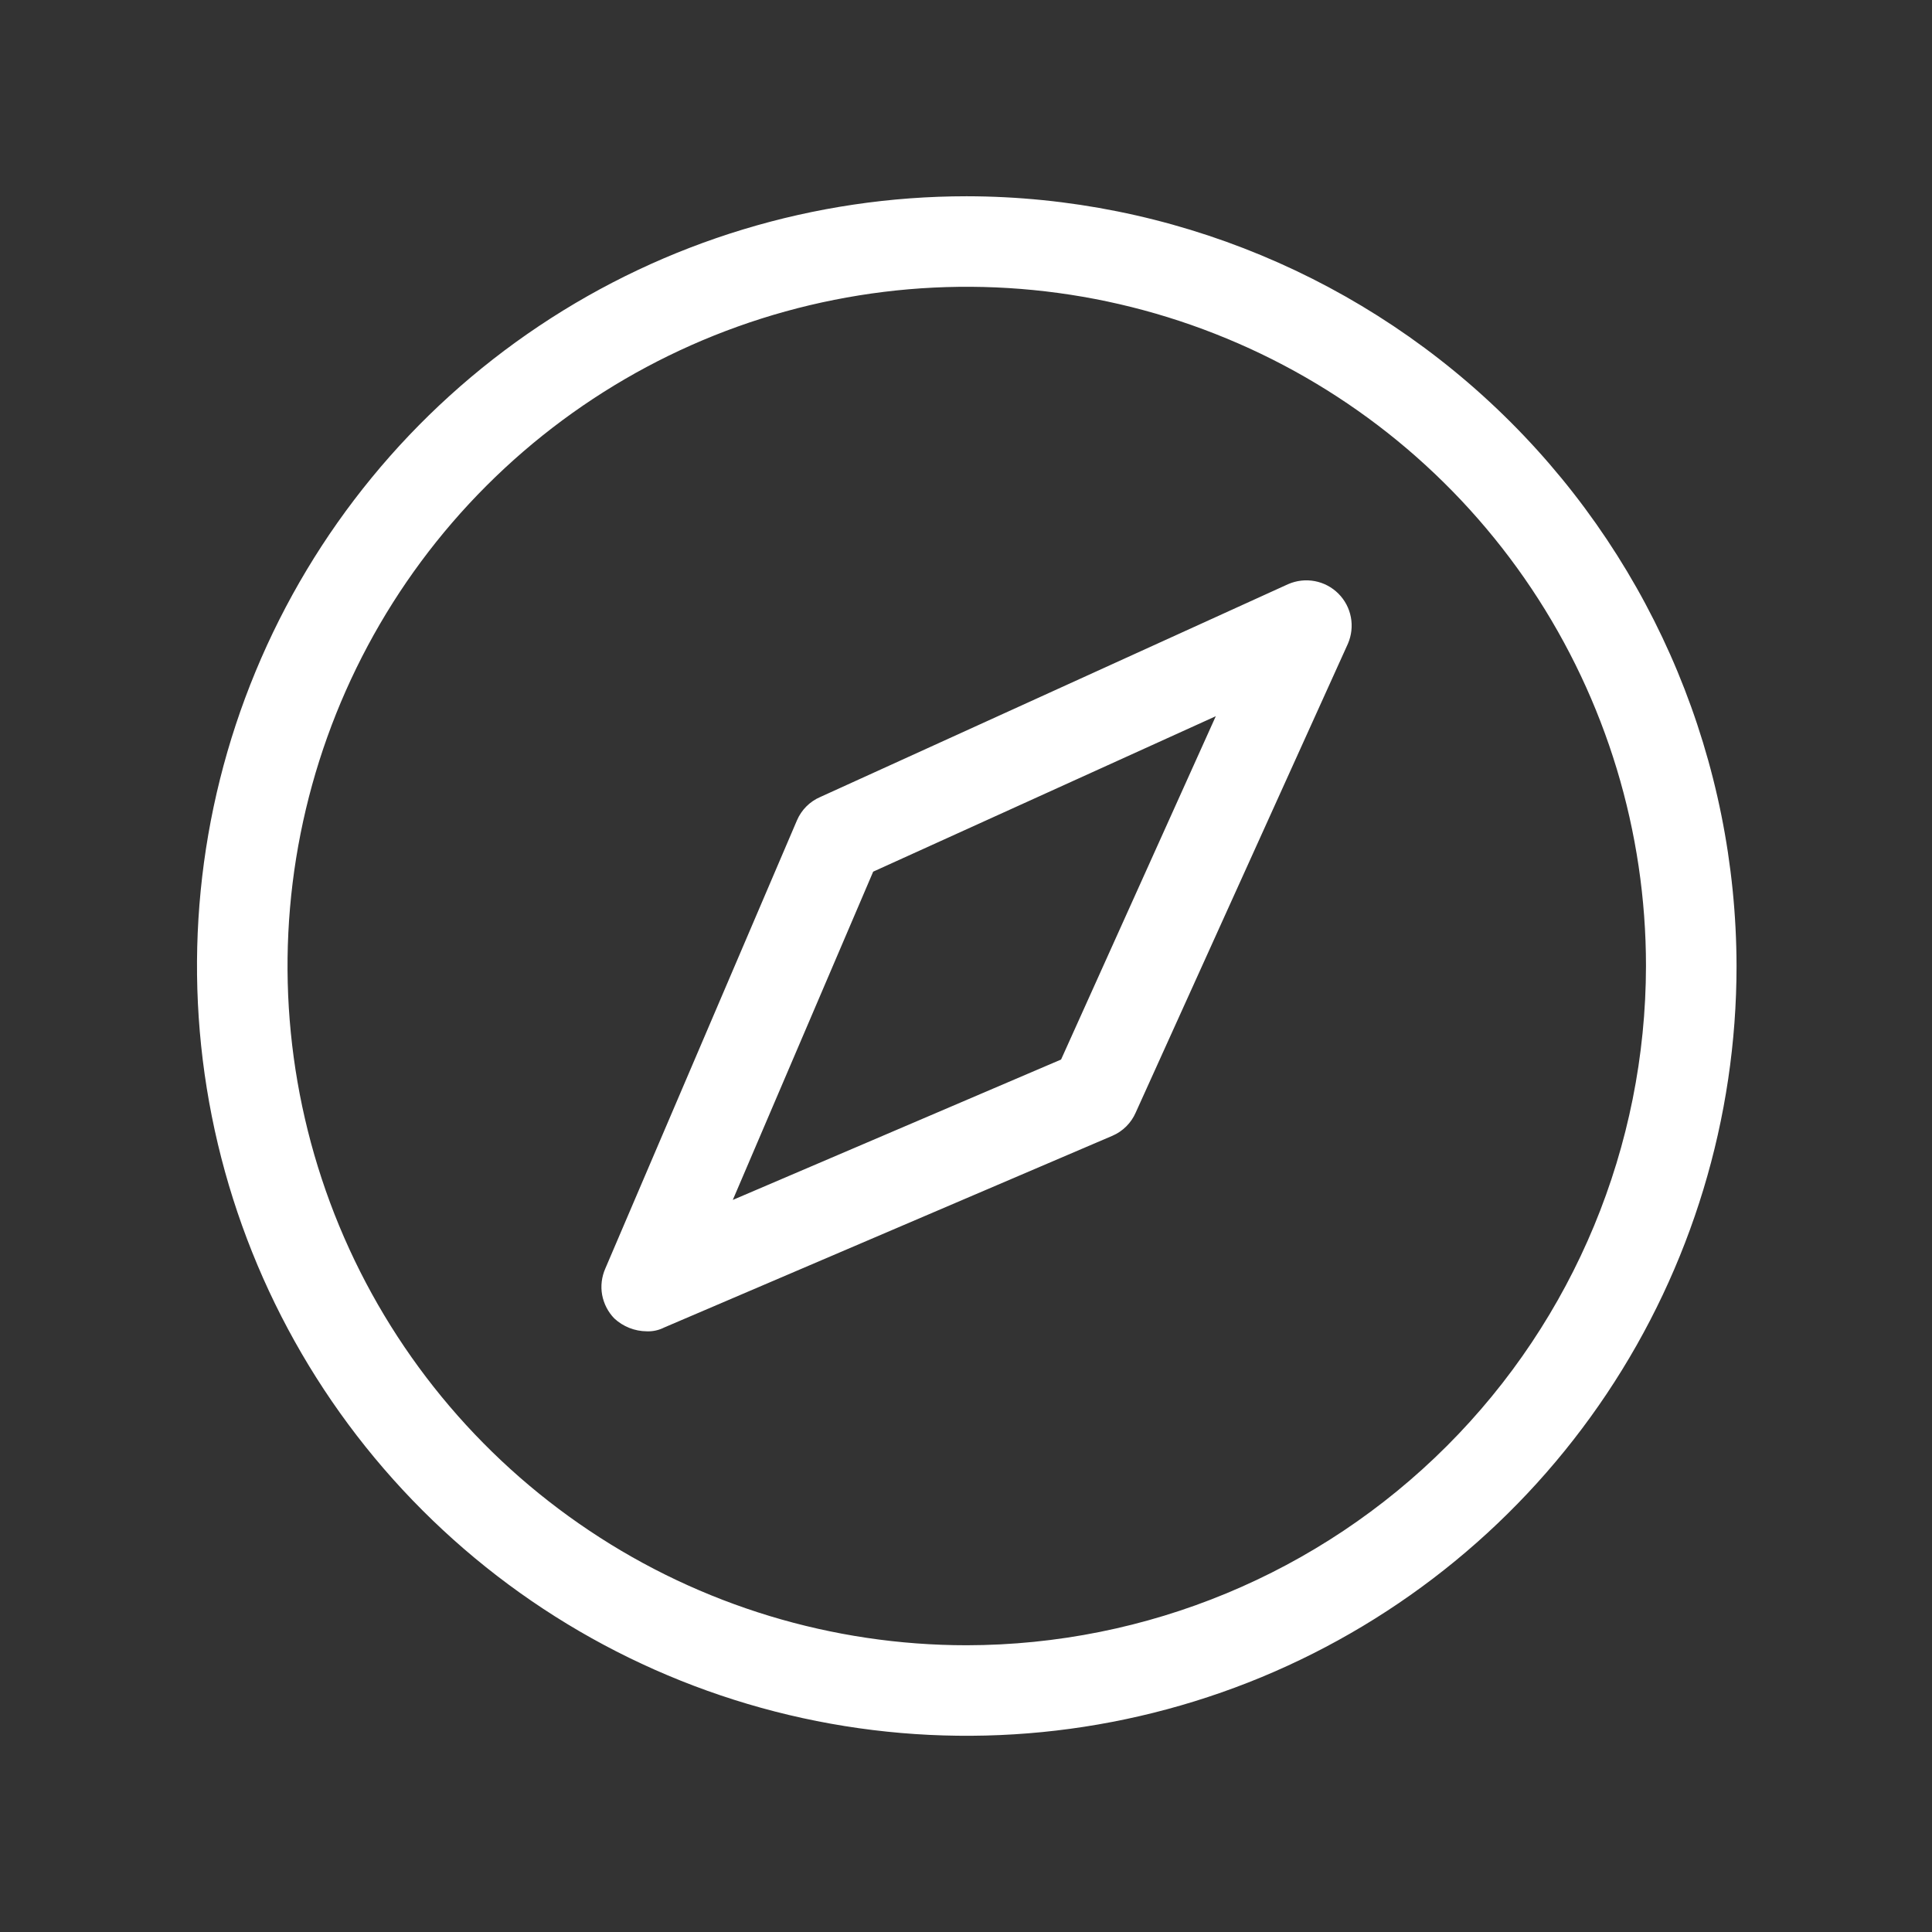
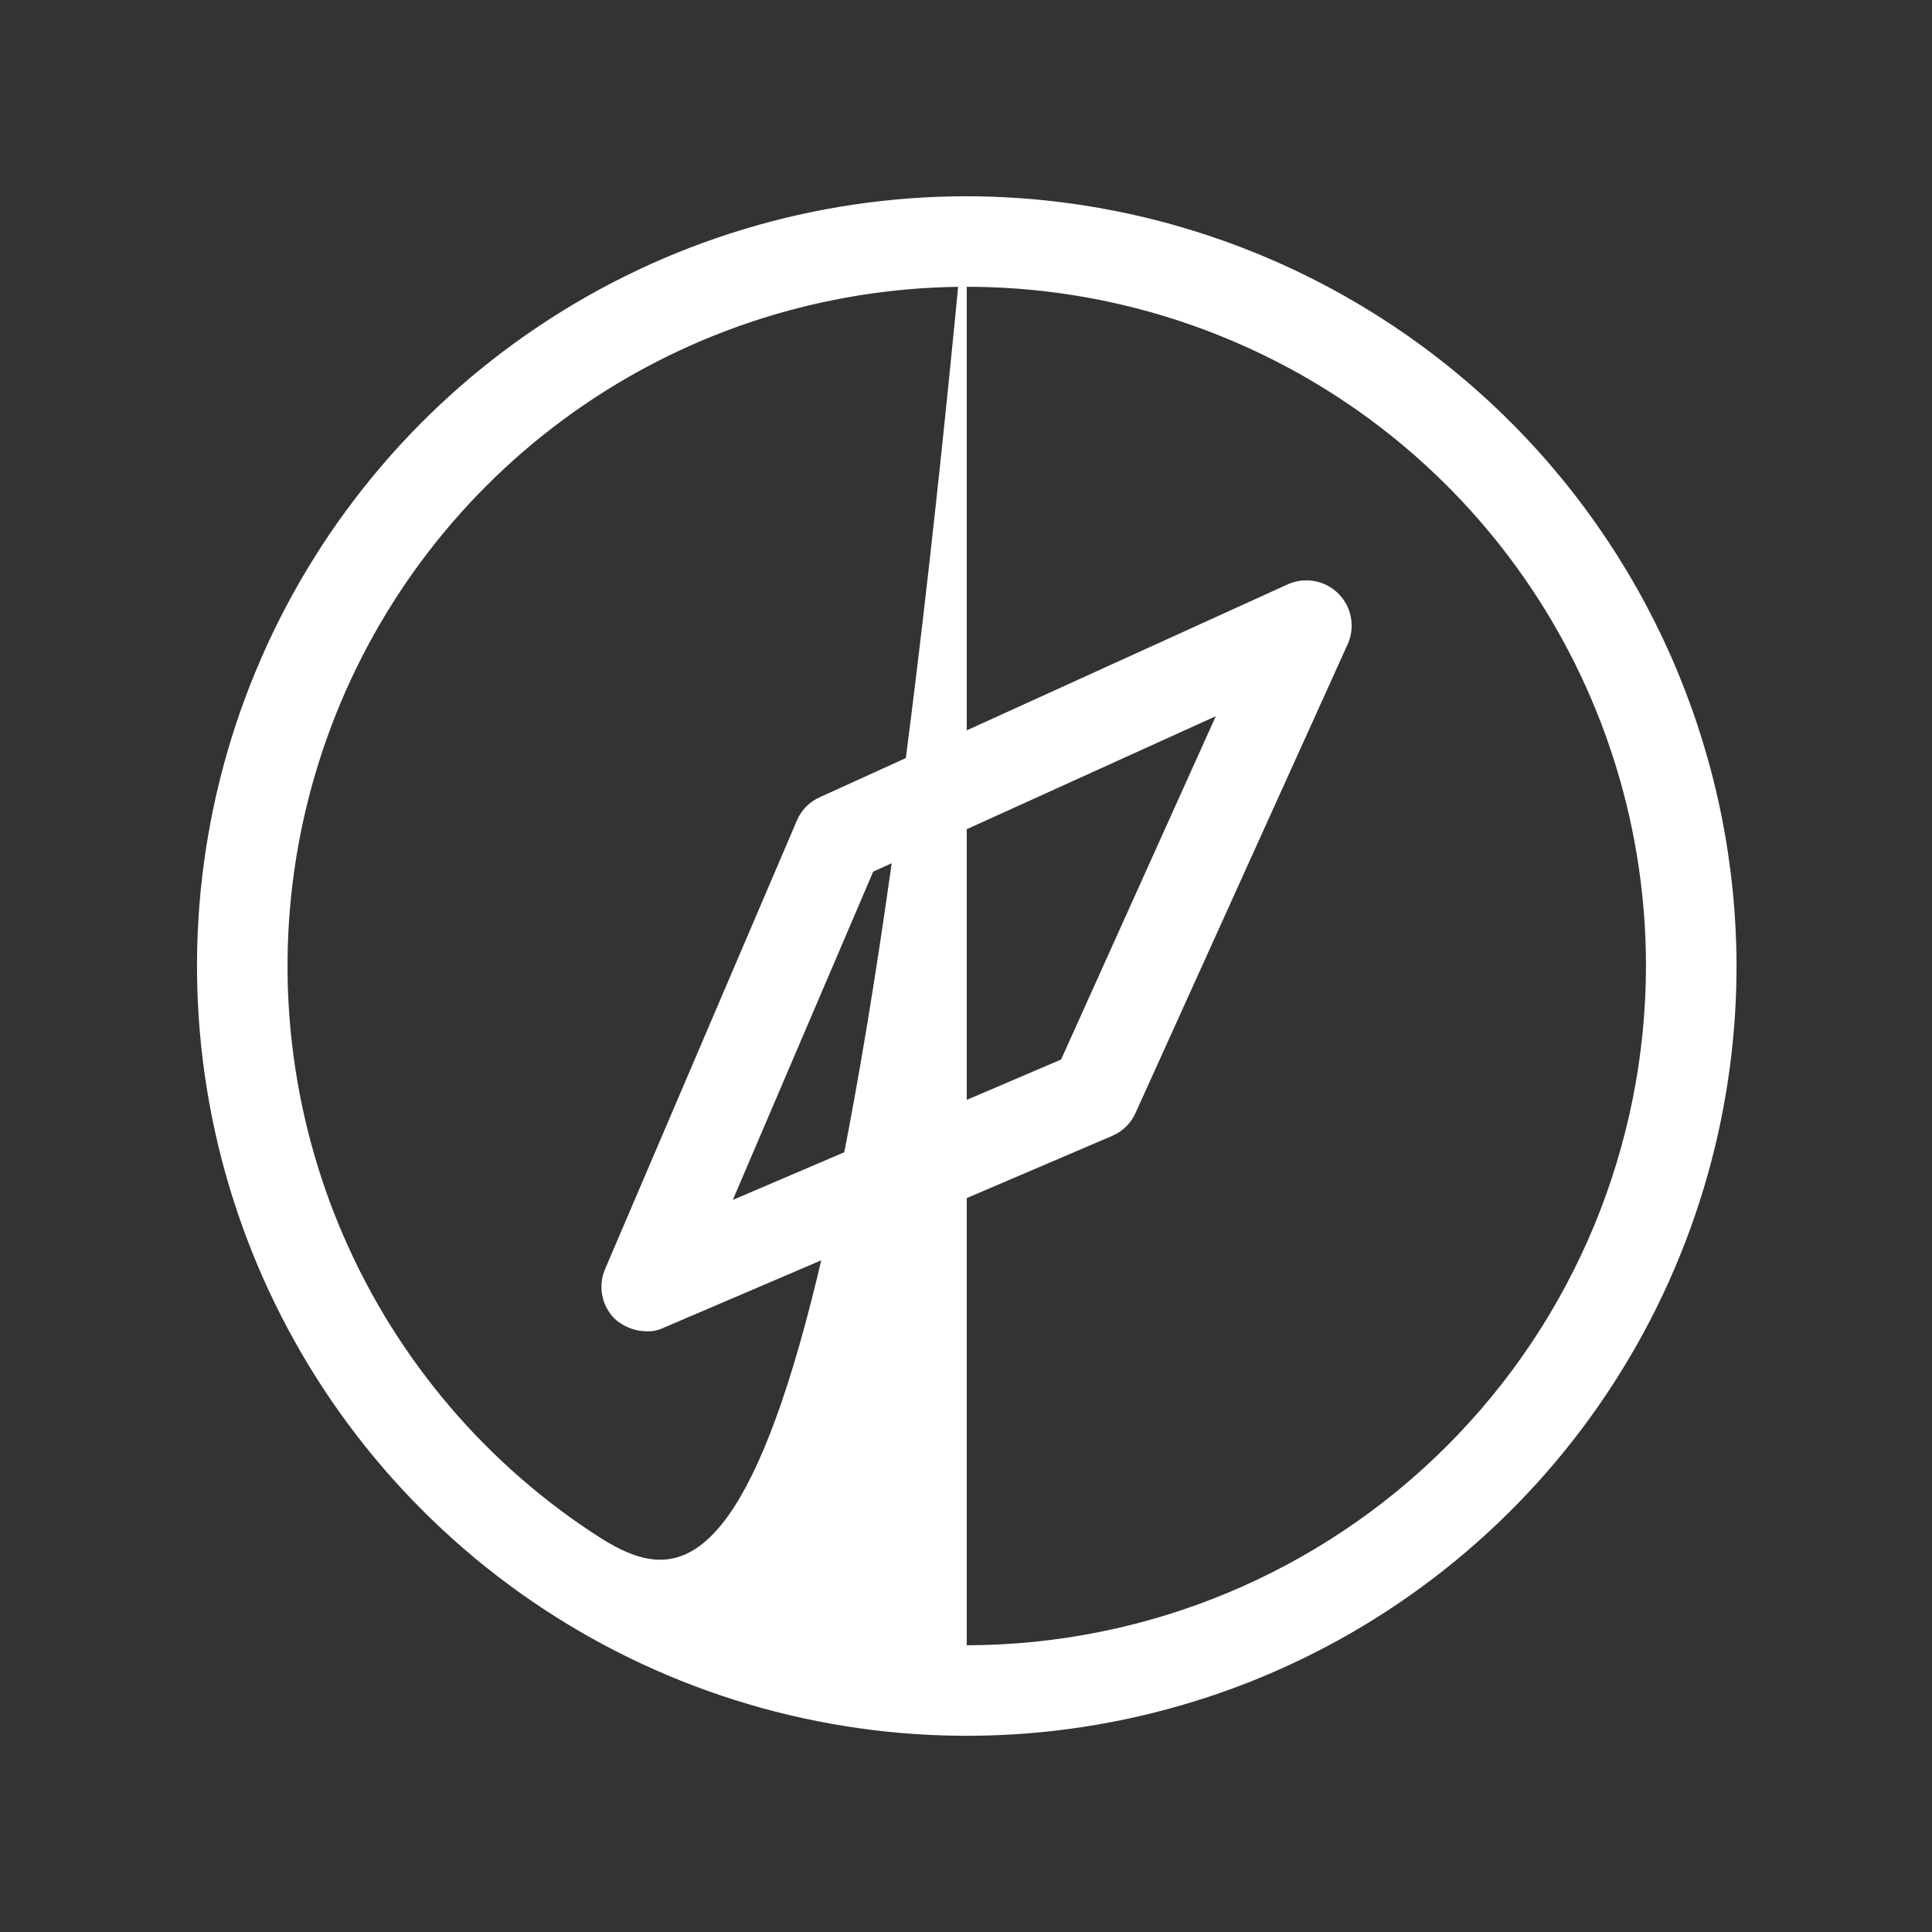
<svg xmlns="http://www.w3.org/2000/svg" width="24" height="24" viewBox="0 0 24 24" fill="none">
  <rect x="0" y="0" width="24" height="24" fill="#333333" stroke="none" />
-   <path d="M12.009 2.438C10.118 2.438 8.269 2.998 6.697 4.049C5.124 5.1 3.899 6.593 3.175 8.341C2.451 10.088 2.262 12.011 2.631 13.866C3 15.72 3.91 17.424 5.248 18.762C6.585 20.099 8.289 21.01 10.144 21.379C11.999 21.748 13.921 21.558 15.669 20.835C17.416 20.111 18.91 18.885 19.96 17.313C21.011 15.74 21.572 13.891 21.572 12C21.567 9.465 20.558 7.036 18.766 5.244C16.973 3.452 14.544 2.442 12.009 2.438ZM12.009 20.438C10.341 20.438 8.709 19.943 7.322 19.015C5.934 18.088 4.853 16.771 4.214 15.229C3.576 13.687 3.408 11.991 3.734 10.354C4.06 8.717 4.863 7.214 6.043 6.034C7.223 4.854 8.727 4.05 10.363 3.725C12 3.399 13.697 3.566 15.238 4.205C16.78 4.843 18.098 5.925 19.025 7.312C19.952 8.7 20.447 10.331 20.447 12C20.444 14.237 19.555 16.382 17.973 17.963C16.391 19.545 14.246 20.435 12.009 20.438ZM16.003 7.256L10.191 9.9C10.06 9.956 9.956 10.06 9.9 10.191L7.519 15.759C7.474 15.862 7.46 15.976 7.48 16.086C7.501 16.196 7.553 16.298 7.631 16.378C7.741 16.48 7.885 16.537 8.034 16.538C8.109 16.541 8.183 16.525 8.25 16.491L13.819 14.109C13.949 14.053 14.053 13.949 14.109 13.819L16.744 7.997C16.789 7.893 16.802 7.778 16.781 7.667C16.76 7.556 16.706 7.454 16.626 7.374C16.546 7.294 16.444 7.24 16.333 7.219C16.222 7.198 16.107 7.211 16.003 7.256ZM13.181 13.162L9.103 14.906L10.847 10.828L15.103 8.897L13.181 13.162Z" fill="white" />
+   <path d="M12.009 2.438C10.118 2.438 8.269 2.998 6.697 4.049C5.124 5.1 3.899 6.593 3.175 8.341C2.451 10.088 2.262 12.011 2.631 13.866C3 15.72 3.91 17.424 5.248 18.762C6.585 20.099 8.289 21.01 10.144 21.379C11.999 21.748 13.921 21.558 15.669 20.835C17.416 20.111 18.91 18.885 19.96 17.313C21.011 15.74 21.572 13.891 21.572 12C21.567 9.465 20.558 7.036 18.766 5.244C16.973 3.452 14.544 2.442 12.009 2.438ZC10.341 20.438 8.709 19.943 7.322 19.015C5.934 18.088 4.853 16.771 4.214 15.229C3.576 13.687 3.408 11.991 3.734 10.354C4.06 8.717 4.863 7.214 6.043 6.034C7.223 4.854 8.727 4.05 10.363 3.725C12 3.399 13.697 3.566 15.238 4.205C16.78 4.843 18.098 5.925 19.025 7.312C19.952 8.7 20.447 10.331 20.447 12C20.444 14.237 19.555 16.382 17.973 17.963C16.391 19.545 14.246 20.435 12.009 20.438ZM16.003 7.256L10.191 9.9C10.06 9.956 9.956 10.06 9.9 10.191L7.519 15.759C7.474 15.862 7.46 15.976 7.48 16.086C7.501 16.196 7.553 16.298 7.631 16.378C7.741 16.48 7.885 16.537 8.034 16.538C8.109 16.541 8.183 16.525 8.25 16.491L13.819 14.109C13.949 14.053 14.053 13.949 14.109 13.819L16.744 7.997C16.789 7.893 16.802 7.778 16.781 7.667C16.76 7.556 16.706 7.454 16.626 7.374C16.546 7.294 16.444 7.24 16.333 7.219C16.222 7.198 16.107 7.211 16.003 7.256ZM13.181 13.162L9.103 14.906L10.847 10.828L15.103 8.897L13.181 13.162Z" fill="white" />
</svg>